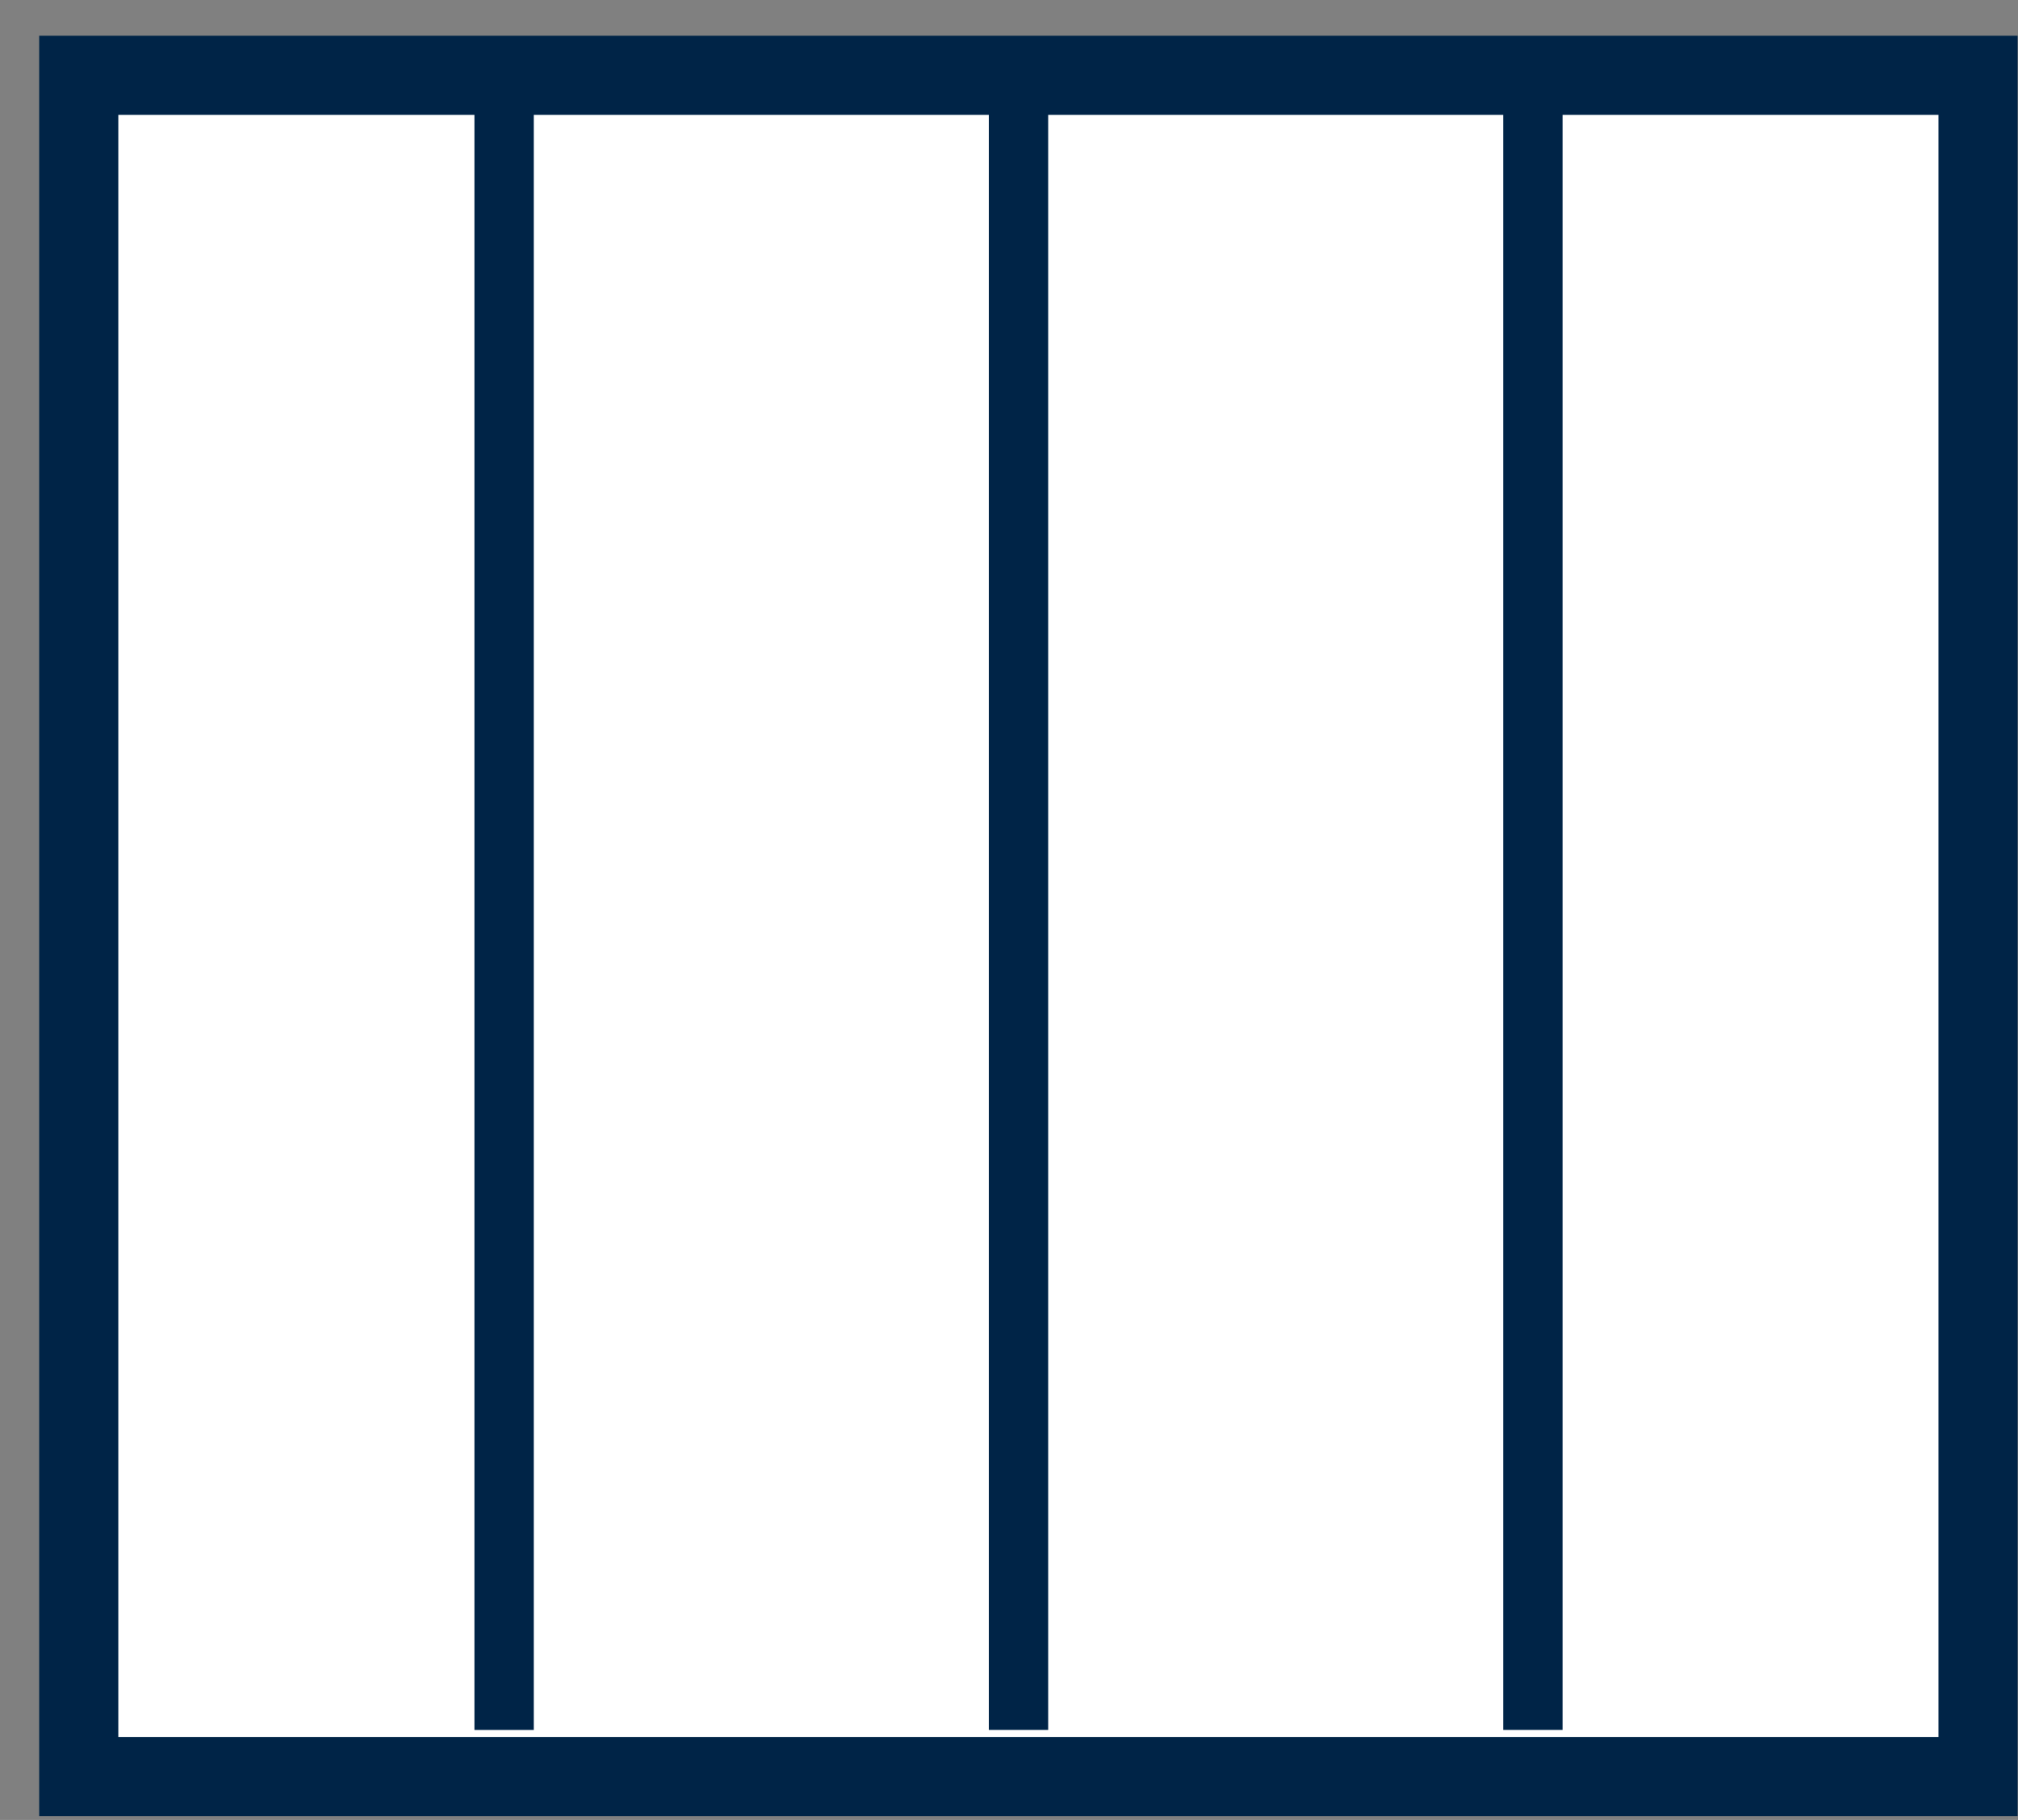
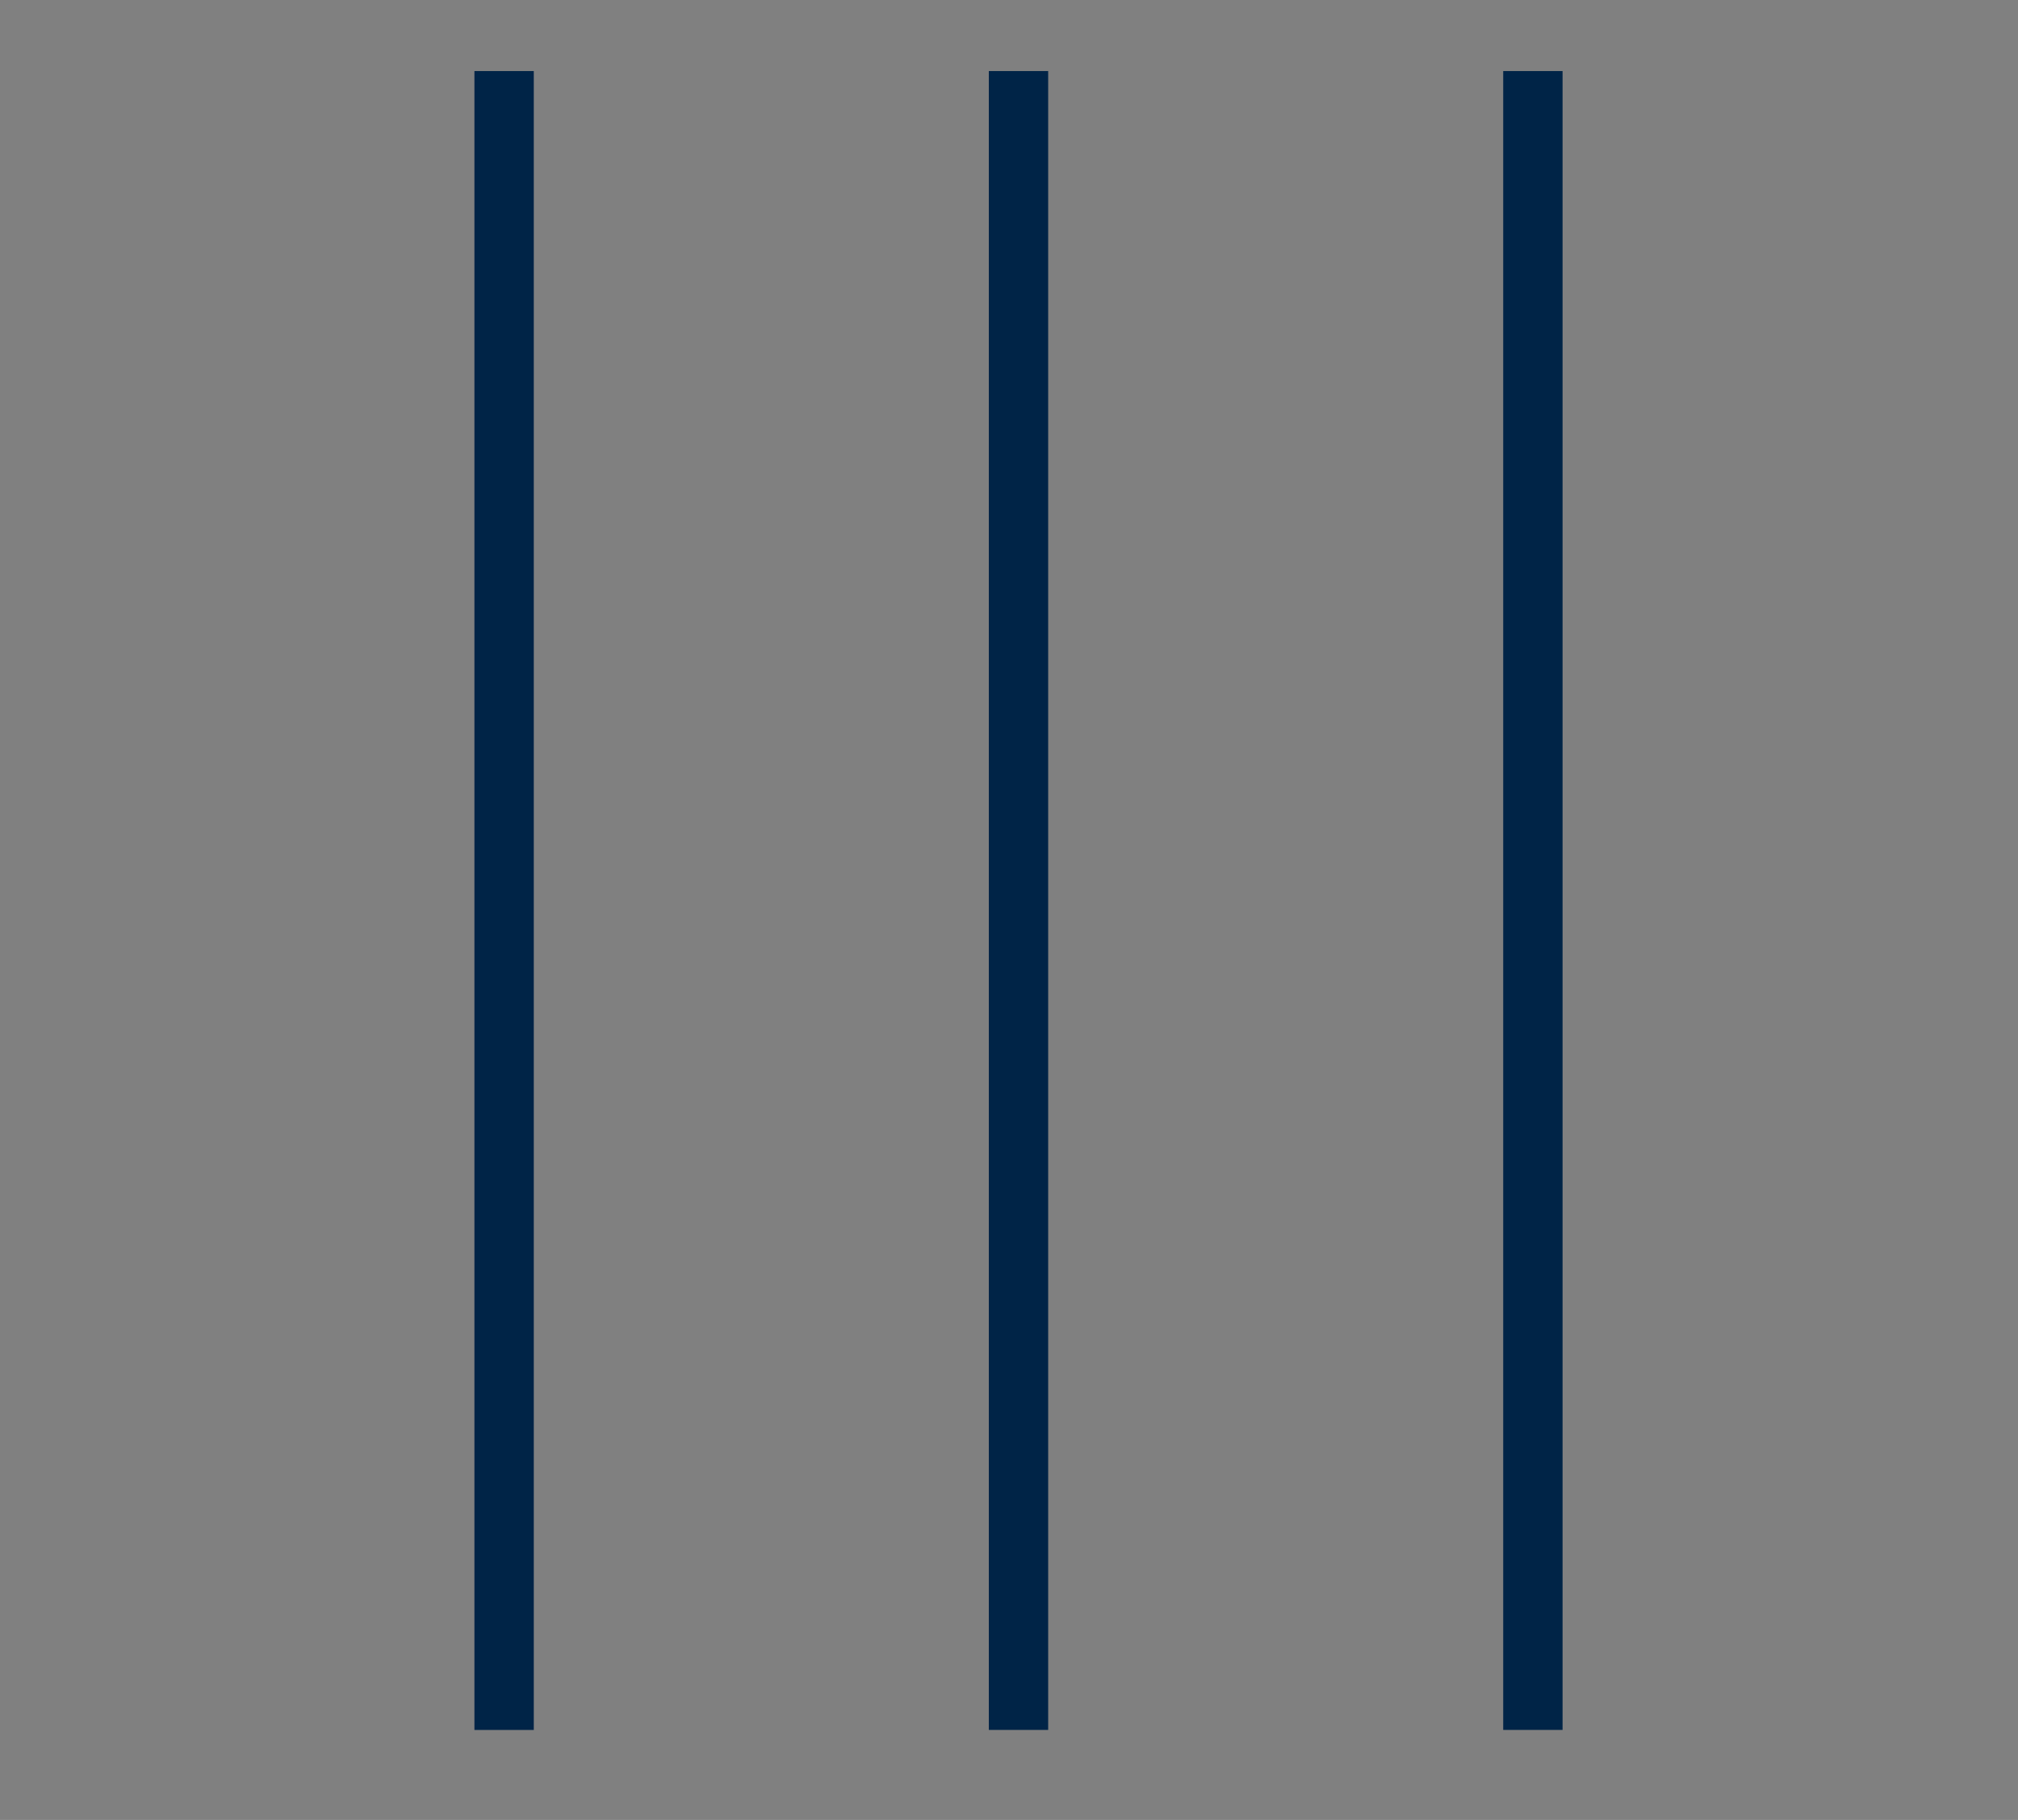
<svg xmlns="http://www.w3.org/2000/svg" width="51" height="46" viewBox="0 0 51 46" fill="none">
  <rect x="0" y="0" width="51" height="46" fill="#808080" stroke="none" />
-   <rect x="1.99" y="1.903" width="48" height="43" fill="white" stroke="#002447" stroke-width="2" />
  <line x1="12.74" y1="1.796" x2="12.74" y2="43.726" stroke="#002447" stroke-width="1.5" />
  <line x1="38.74" y1="1.796" x2="38.74" y2="43.725" stroke="#002447" stroke-width="1.5" />
  <line x1="25.74" y1="1.796" x2="25.74" y2="43.725" stroke="#002447" stroke-width="1.5" />
</svg>